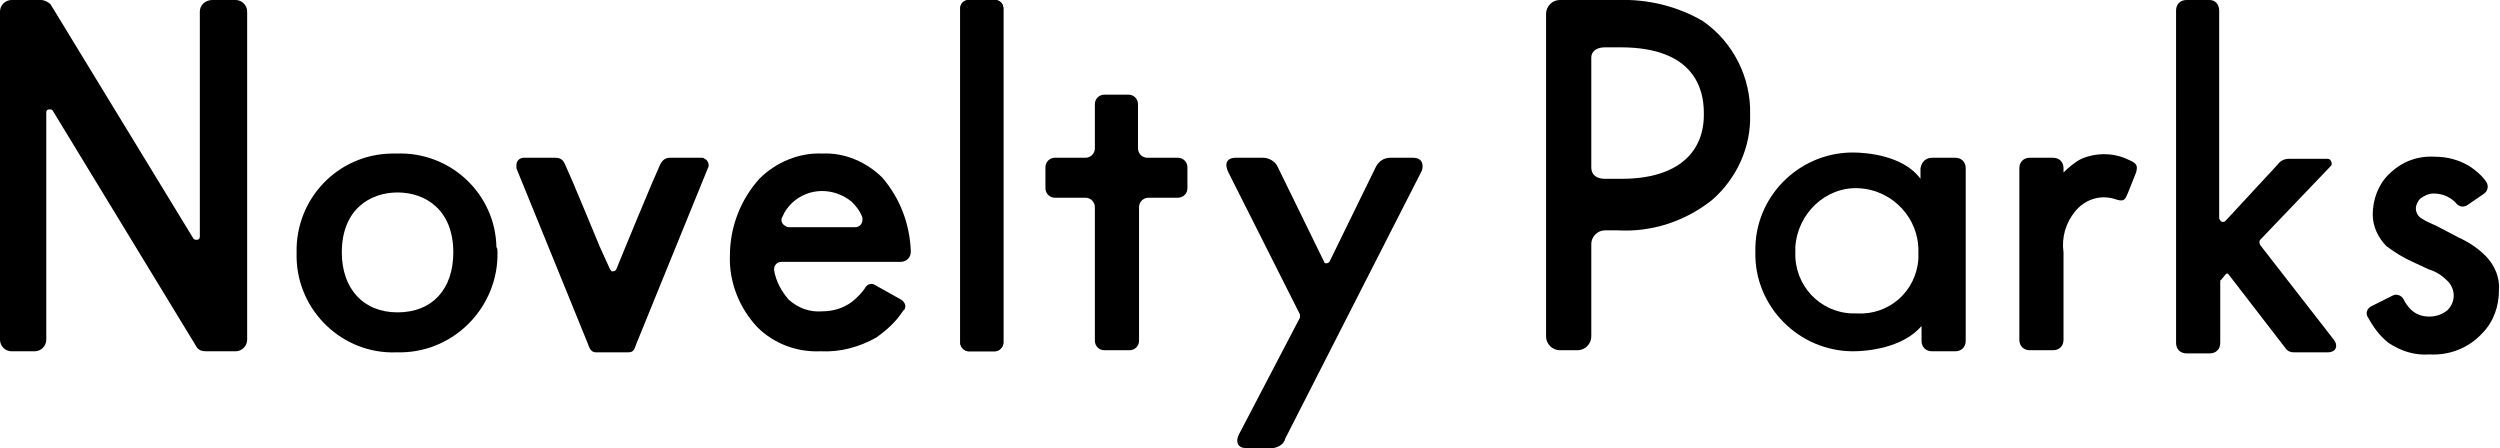
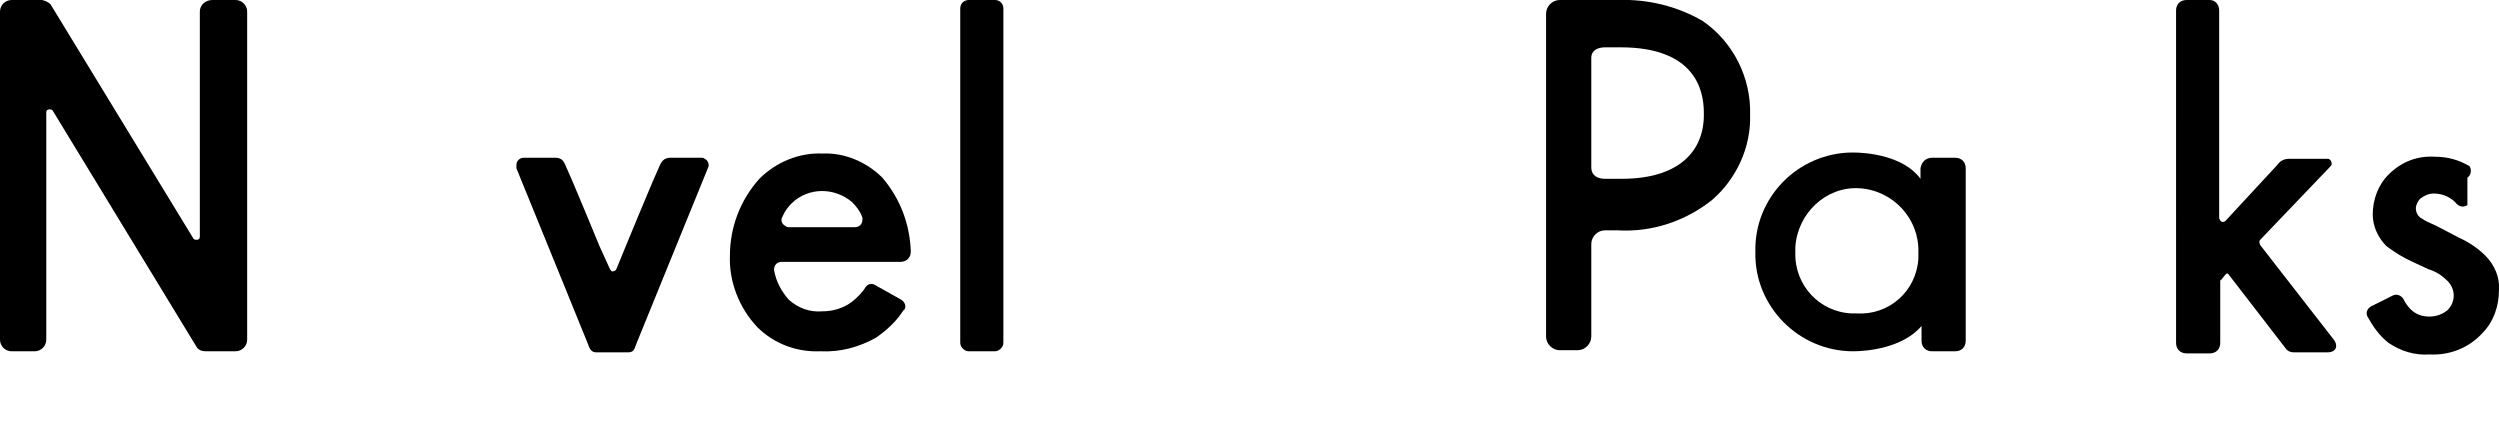
<svg xmlns="http://www.w3.org/2000/svg" version="1.1" id="レイヤー_1" x="0px" y="0px" viewBox="0 0 237.7 42.6" style="enable-background:new 0 0 237.7 42.6;" xml:space="preserve">
  <g id="レイヤー_2_1_">
    <g id="レイヤー_1-2">
      <path d="M211,1v19.7c0,0.2,0.2,0.4,0.3,0.4c0.1,0,0.2,0,0.3-0.1l5-5.4c0.2-0.3,0.6-0.5,1-0.5h3.7c0.3,0,0.4,0.3,0.4,0.5    c0,0.1-0.1,0.2-0.2,0.3l-6.6,6.9c-0.1,0.1-0.1,0.3,0,0.5l7,9c0.4,0.5,0.3,1.2-0.6,1.2h-3.2c-0.3,0-0.6-0.1-0.8-0.4l-5.4-7    c0,0-0.1-0.1-0.1-0.1c-0.1,0-0.1,0-0.2,0.1c-0.1,0.1-0.4,0.5-0.4,0.5c-0.1,0-0.1,0.1-0.1,0.2c0,0.1,0,0.2,0,0.3v5.5    c0,0.6-0.4,1-1,1h-2.2c-0.6,0-1-0.4-1-1V1c0-0.6,0.4-1,1-1h2.2C210.6,0,211,0.4,211,1z" />
      <path d="M161.9,2c-2.4-1.4-5.2-2.1-8.1-2h-5.5c-0.7,0-1.3,0.6-1.3,1.3v30.7c0,0.7,0.6,1.3,1.3,1.3c0,0,0,0,0,0h1.7    c0.7,0,1.3-0.6,1.3-1.3c0,0,0,0,0,0v-8.8c0-0.7,0.6-1.3,1.3-1.3h1.2c3.3,0.2,6.5-0.9,9-2.9c2.3-2,3.7-5,3.6-8.1    C166.5,7.4,164.8,4,161.9,2z M154.2,17h-1.6c-0.7,0-1.3-0.3-1.3-1.1V5.5c0-0.7,0.6-1,1.3-1h1.5c7,0,7.9,4,7.9,6.2    C162.1,14.4,159.6,17,154.2,17z" />
-       <path d="M47.3,24c0.1,5.1-4,9.4-9.1,9.5c-0.2,0-0.3,0-0.5,0c-5.1,0.2-9.4-3.9-9.5-9c0-0.2,0-0.3,0-0.5c-0.1-5.1,3.9-9.3,9-9.4    c0.2,0,0.4,0,0.5,0c5.1-0.2,9.4,3.8,9.5,8.9C47.3,23.6,47.3,23.8,47.3,24z M43.1,24c0-4.1-2.7-5.7-5.3-5.7s-5.3,1.6-5.3,5.7    c0,3.4,2,5.7,5.3,5.7S43.1,27.5,43.1,24z" />
      <path d="M85.7,28.5c0.3,0.2,0.5,0.6,0.3,0.9c0,0,0,0.1-0.1,0.1c-0.7,1.1-1.6,1.9-2.6,2.6c-1.6,0.9-3.4,1.4-5.3,1.3    c-2.2,0.1-4.4-0.7-6-2.3c-1.7-1.8-2.7-4.3-2.6-6.8c0-2.7,1-5.3,2.8-7.3c1.6-1.6,3.8-2.5,6-2.4c2.1-0.1,4.2,0.8,5.7,2.3    c1.7,2,2.6,4.4,2.7,7c0,0.6-0.4,1-1,1H74.3c-0.4,0-0.7,0.3-0.7,0.7c0,0,0,0.1,0,0.1c0.2,1.1,0.7,2,1.4,2.8c0.9,0.8,2,1.2,3.2,1.1    c1,0,2-0.3,2.8-0.9c0.5-0.4,1-0.9,1.3-1.4c0.2-0.3,0.6-0.4,0.9-0.2L85.7,28.5z M81.3,21.6c0.4,0,0.7-0.3,0.7-0.7    c0-0.1,0-0.2,0-0.2c-0.2-0.6-0.6-1.1-1-1.5c-1.7-1.4-4.1-1.4-5.7,0.1c-0.4,0.4-0.7,0.8-0.9,1.3c-0.2,0.3-0.1,0.7,0.3,0.9    c0.1,0.1,0.2,0.1,0.3,0.1L81.3,21.6z" />
      <path d="M95.4,0.8v31.8c0,0.4-0.4,0.8-0.8,0.8h-2.5c-0.4,0-0.8-0.4-0.8-0.8V0.8c0-0.5,0.4-0.8,0.8-0.8h2.5    C95.1,0,95.4,0.4,95.4,0.8z" />
-       <path d="M95.4,0.8v31.8c0,0.4-0.4,0.8-0.8,0.8h-2.5c-0.4,0-0.8-0.4-0.8-0.8V0.8c0-0.5,0.4-0.8,0.8-0.8h2.5    C95.1,0,95.4,0.4,95.4,0.8z" />
      <path d="M183.7,15h2.2c0.6,0,1,0.4,1,1v16.4c0,0.6-0.4,1-1,1h-2.2c-0.6,0-1-0.4-1-1V31c-1.8,2.1-5.2,2.4-6.5,2.4    c-5.2,0-9.4-4.3-9.3-9.4c0,0,0,0,0-0.1c-0.1-5.1,4-9.3,9.1-9.4c0.1,0,0.2,0,0.2,0c1.3,0,4.8,0.3,6.4,2.5V16    C182.7,15.4,183.1,15,183.7,15z M170.7,24c-0.1,3.1,2.3,5.7,5.4,5.8c0.1,0,0.2,0,0.4,0c3.1,0.2,5.7-2.1,5.9-5.2c0-0.2,0-0.4,0-0.6    c0.1-3.2-2.4-5.9-5.6-6.1s-5.9,2.4-6.1,5.6C170.7,23.7,170.7,23.9,170.7,24L170.7,24z" />
-       <path d="M193,15h2.2c0.6,0,1,0.4,1,1v0.4c0.5-0.5,1.1-1,1.7-1.3c1.4-0.6,3.1-0.6,4.5,0.1c0.7,0.3,0.9,0.5,0.7,1.2l-0.8,2    c-0.3,0.7-0.4,0.8-1.3,0.5c-1.4-0.4-2.8,0.1-3.7,1.2c-0.9,1.1-1.3,2.5-1.1,3.9v8.3c0,0.6-0.4,1-1,1H193c-0.6,0-1-0.4-1-1V16    C192,15.4,192.4,15,193,15z" />
-       <path d="M234.6,19.5c-0.3,0.2-0.7,0.2-1-0.1c-0.5-0.6-1.3-1-2.2-1c-0.5,0-0.9,0.2-1.3,0.5c-0.2,0.2-0.4,0.6-0.4,0.9    c0,0.4,0.2,0.8,0.6,1c0.3,0.2,0.5,0.3,1.4,0.7l2.1,1.1c0.9,0.4,1.8,1,2.5,1.7c0.9,0.9,1.4,2.1,1.3,3.3c0,1.5-0.5,3-1.6,4.1    c-1.3,1.4-3.1,2.1-5,2c-1.4,0.1-2.7-0.3-3.9-1.1c-0.9-0.7-1.5-1.6-2-2.5c-0.2-0.4,0-0.8,0.4-1l2-1c0.4-0.2,0.8,0,1,0.3    c0.2,0.4,0.4,0.7,0.7,1c0.5,0.5,1.1,0.7,1.8,0.7c0.6,0,1.2-0.2,1.7-0.6c0.4-0.4,0.6-0.9,0.6-1.4c0-0.5-0.2-1-0.6-1.4    c-0.5-0.5-1.1-0.9-1.8-1.1l-1.5-0.7c-0.9-0.4-1.7-0.9-2.5-1.5c-0.8-0.8-1.3-1.9-1.3-3c0-1.4,0.5-2.8,1.5-3.8    c1.2-1.2,2.7-1.8,4.4-1.7c1.2,0,2.3,0.3,3.3,0.9c0.6,0.4,1.2,0.9,1.6,1.5c0.2,0.3,0.2,0.8-0.2,1.1c0,0,0,0,0,0L234.6,19.5z" />
+       <path d="M234.6,19.5c-0.3,0.2-0.7,0.2-1-0.1c-0.5-0.6-1.3-1-2.2-1c-0.5,0-0.9,0.2-1.3,0.5c-0.2,0.2-0.4,0.6-0.4,0.9    c0,0.4,0.2,0.8,0.6,1c0.3,0.2,0.5,0.3,1.4,0.7l2.1,1.1c0.9,0.4,1.8,1,2.5,1.7c0.9,0.9,1.4,2.1,1.3,3.3c0,1.5-0.5,3-1.6,4.1    c-1.3,1.4-3.1,2.1-5,2c-1.4,0.1-2.7-0.3-3.9-1.1c-0.9-0.7-1.5-1.6-2-2.5c-0.2-0.4,0-0.8,0.4-1l2-1c0.4-0.2,0.8,0,1,0.3    c0.2,0.4,0.4,0.7,0.7,1c0.5,0.5,1.1,0.7,1.8,0.7c0.6,0,1.2-0.2,1.7-0.6c0.4-0.4,0.6-0.9,0.6-1.4c0-0.5-0.2-1-0.6-1.4    c-0.5-0.5-1.1-0.9-1.8-1.1l-1.5-0.7c-0.9-0.4-1.7-0.9-2.5-1.5c-0.8-0.8-1.3-1.9-1.3-3c0-1.4,0.5-2.8,1.5-3.8    c1.2-1.2,2.7-1.8,4.4-1.7c1.2,0,2.3,0.3,3.3,0.9c0.2,0.3,0.2,0.8-0.2,1.1c0,0,0,0,0,0L234.6,19.5z" />
      <path d="M17.6,23.4L17.6,23.4" />
      <path d="M22.4,0h-2.2C19.5,0,19,0.5,19,1.1c0,0,0,0,0,0v21.4c0,0.2-0.1,0.3-0.3,0.3c-0.1,0-0.2,0-0.3-0.1L4.8,0.4    C4.6,0.2,4.2,0,3.9,0H1.1C0.5,0,0,0.5,0,1.1c0,0,0,0,0,0v31.2c0,0.6,0.5,1.1,1.1,1.1c0,0,0,0,0,0h2.2c0.6,0,1.1-0.5,1.1-1.1l0,0    V10.7c0-0.2,0.1-0.3,0.3-0.3c0.1,0,0.2,0,0.3,0.1L18.7,33c0.2,0.3,0.5,0.4,0.9,0.4h2.8c0.6,0,1.1-0.5,1.1-1.1l0,0V1.1    C23.5,0.5,23,0,22.4,0C22.4,0,22.4,0,22.4,0z" />
-       <path d="M134.4,15h-2.2c-0.6,0-1.1,0.3-1.4,0.9l-4.4,9c-0.1,0.1-0.3,0.2-0.4,0.1c-0.1,0-0.1-0.1-0.1-0.1l-4.4-9    c-0.2-0.5-0.8-0.9-1.4-0.9h-2.6c-0.9,0-1.1,0.6-0.7,1.4l6.7,13.3l0,0l0.1,0.2c0,0.1,0,0.2,0,0.3l-5.8,11.1c-0.4,0.8,0,1.3,0.6,1.3    h2.7c0.5-0.1,1-0.4,1.1-0.9l12.9-25.3c0-0.1,0.1-0.1,0.1-0.2C135.4,15.5,135.1,15,134.4,15z" />
      <path d="M66.7,15h-3c-0.5,0-0.8,0.3-1,0.8L62,17.4l-1.3,3.1l-1.2,2.9l0,0l-0.9,2.2c-0.1,0.2-0.3,0.2-0.4,0.2    c-0.1,0-0.1-0.1-0.2-0.2l-1-2.2l0,0l-1.2-2.9l-1.3-3.1l-0.7-1.6c-0.2-0.5-0.4-0.8-1-0.8h-3c-0.4,0-0.7,0.3-0.7,0.7    c0,0.1,0,0.2,0,0.3l4.4,10.8l2.4,5.9c0.2,0.6,0.4,0.8,0.8,0.8h3c0.5,0,0.6-0.2,0.8-0.8l2.4-5.9L67.3,16c0.2-0.3,0-0.8-0.3-0.9    C66.9,15,66.8,15,66.7,15z" />
-       <path d="M112,15h-2.9c-0.5,0-0.9-0.4-0.9-0.9v0V9.9c0-0.5-0.4-0.9-0.9-0.9l0,0H105c-0.5,0-0.9,0.4-0.9,0.9v0v4.2    c0,0.5-0.4,0.9-0.9,0.9l0,0h-2.9c-0.5,0-0.9,0.4-0.9,0.9v2c0,0.5,0.4,0.9,0.9,0.9c0,0,0,0,0,0h2.9c0.5,0,0.9,0.4,0.9,0.9    c0,0,0,0,0,0v8.5l0,0v4.2c0,0.5,0.4,0.9,0.9,0.9l0,0h2.4c0.5,0,0.9-0.4,0.9-0.9c0,0,0,0,0,0V19.7c0-0.5,0.4-0.9,0.9-0.9l0,0h2.8    c0.5,0,0.9-0.4,0.9-0.9c0,0,0,0,0,0v-2C112.9,15.4,112.5,15,112,15C112,15,112,15,112,15z" />
    </g>
  </g>
</svg>